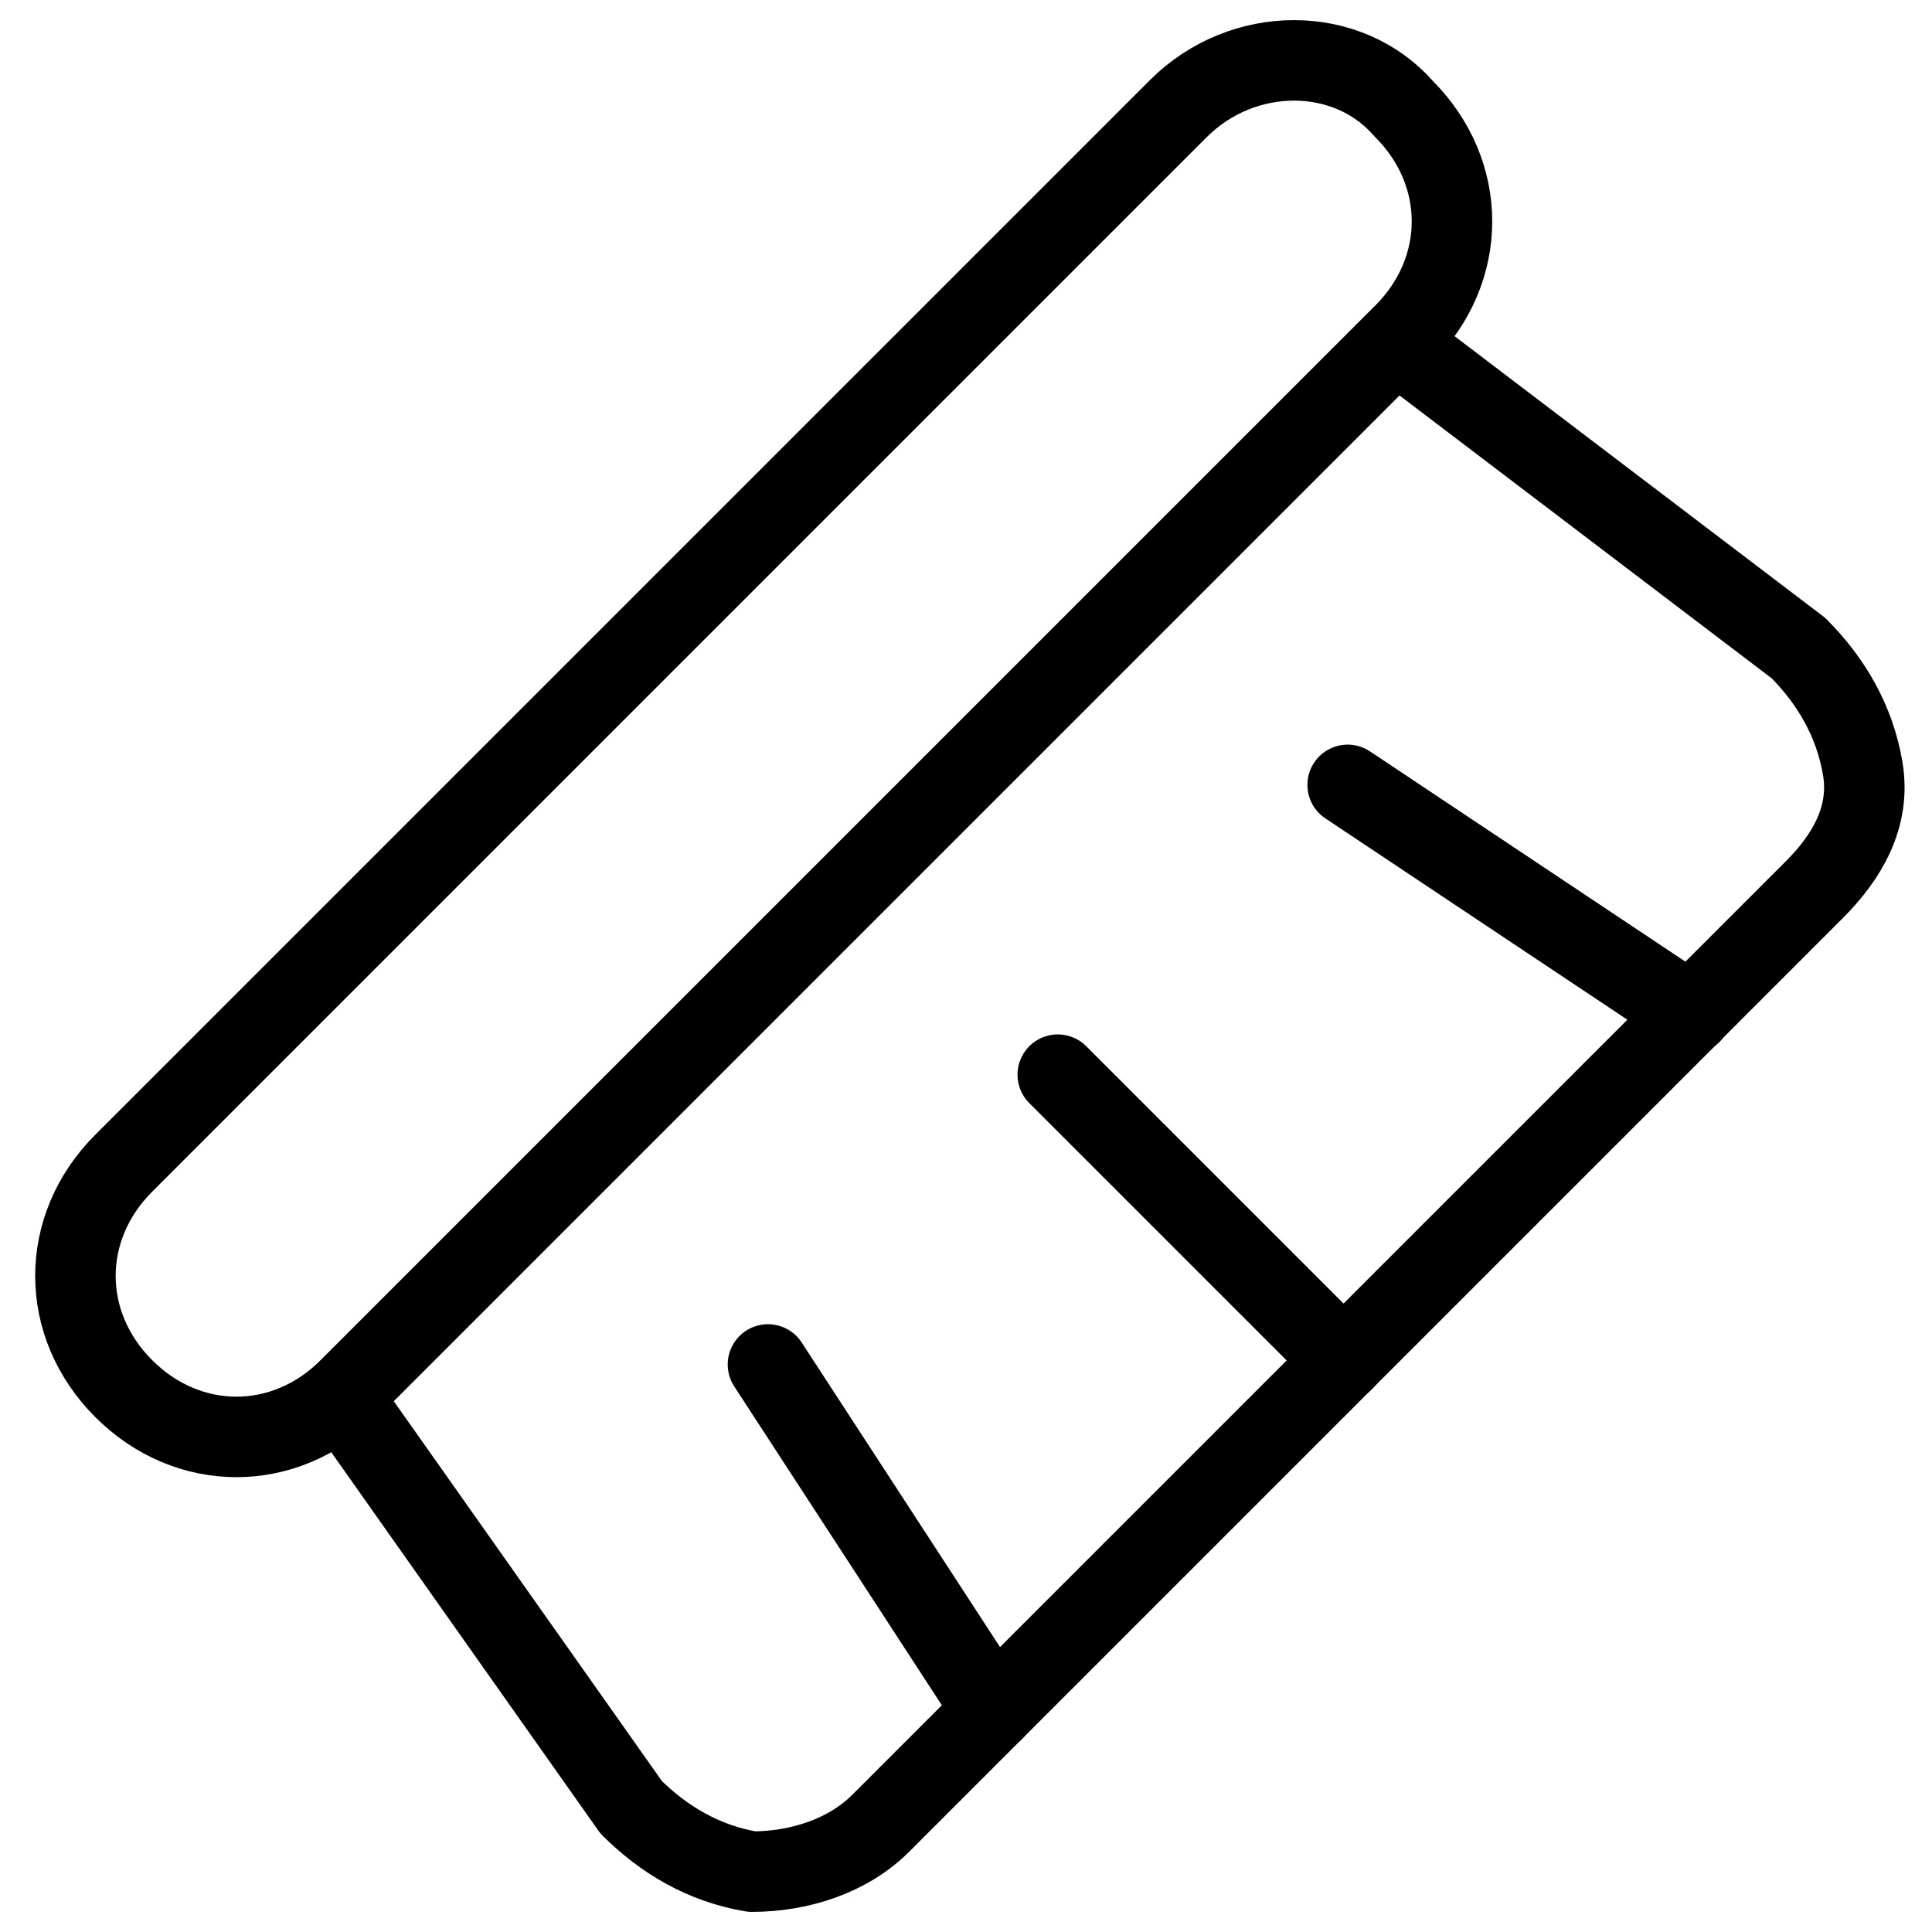
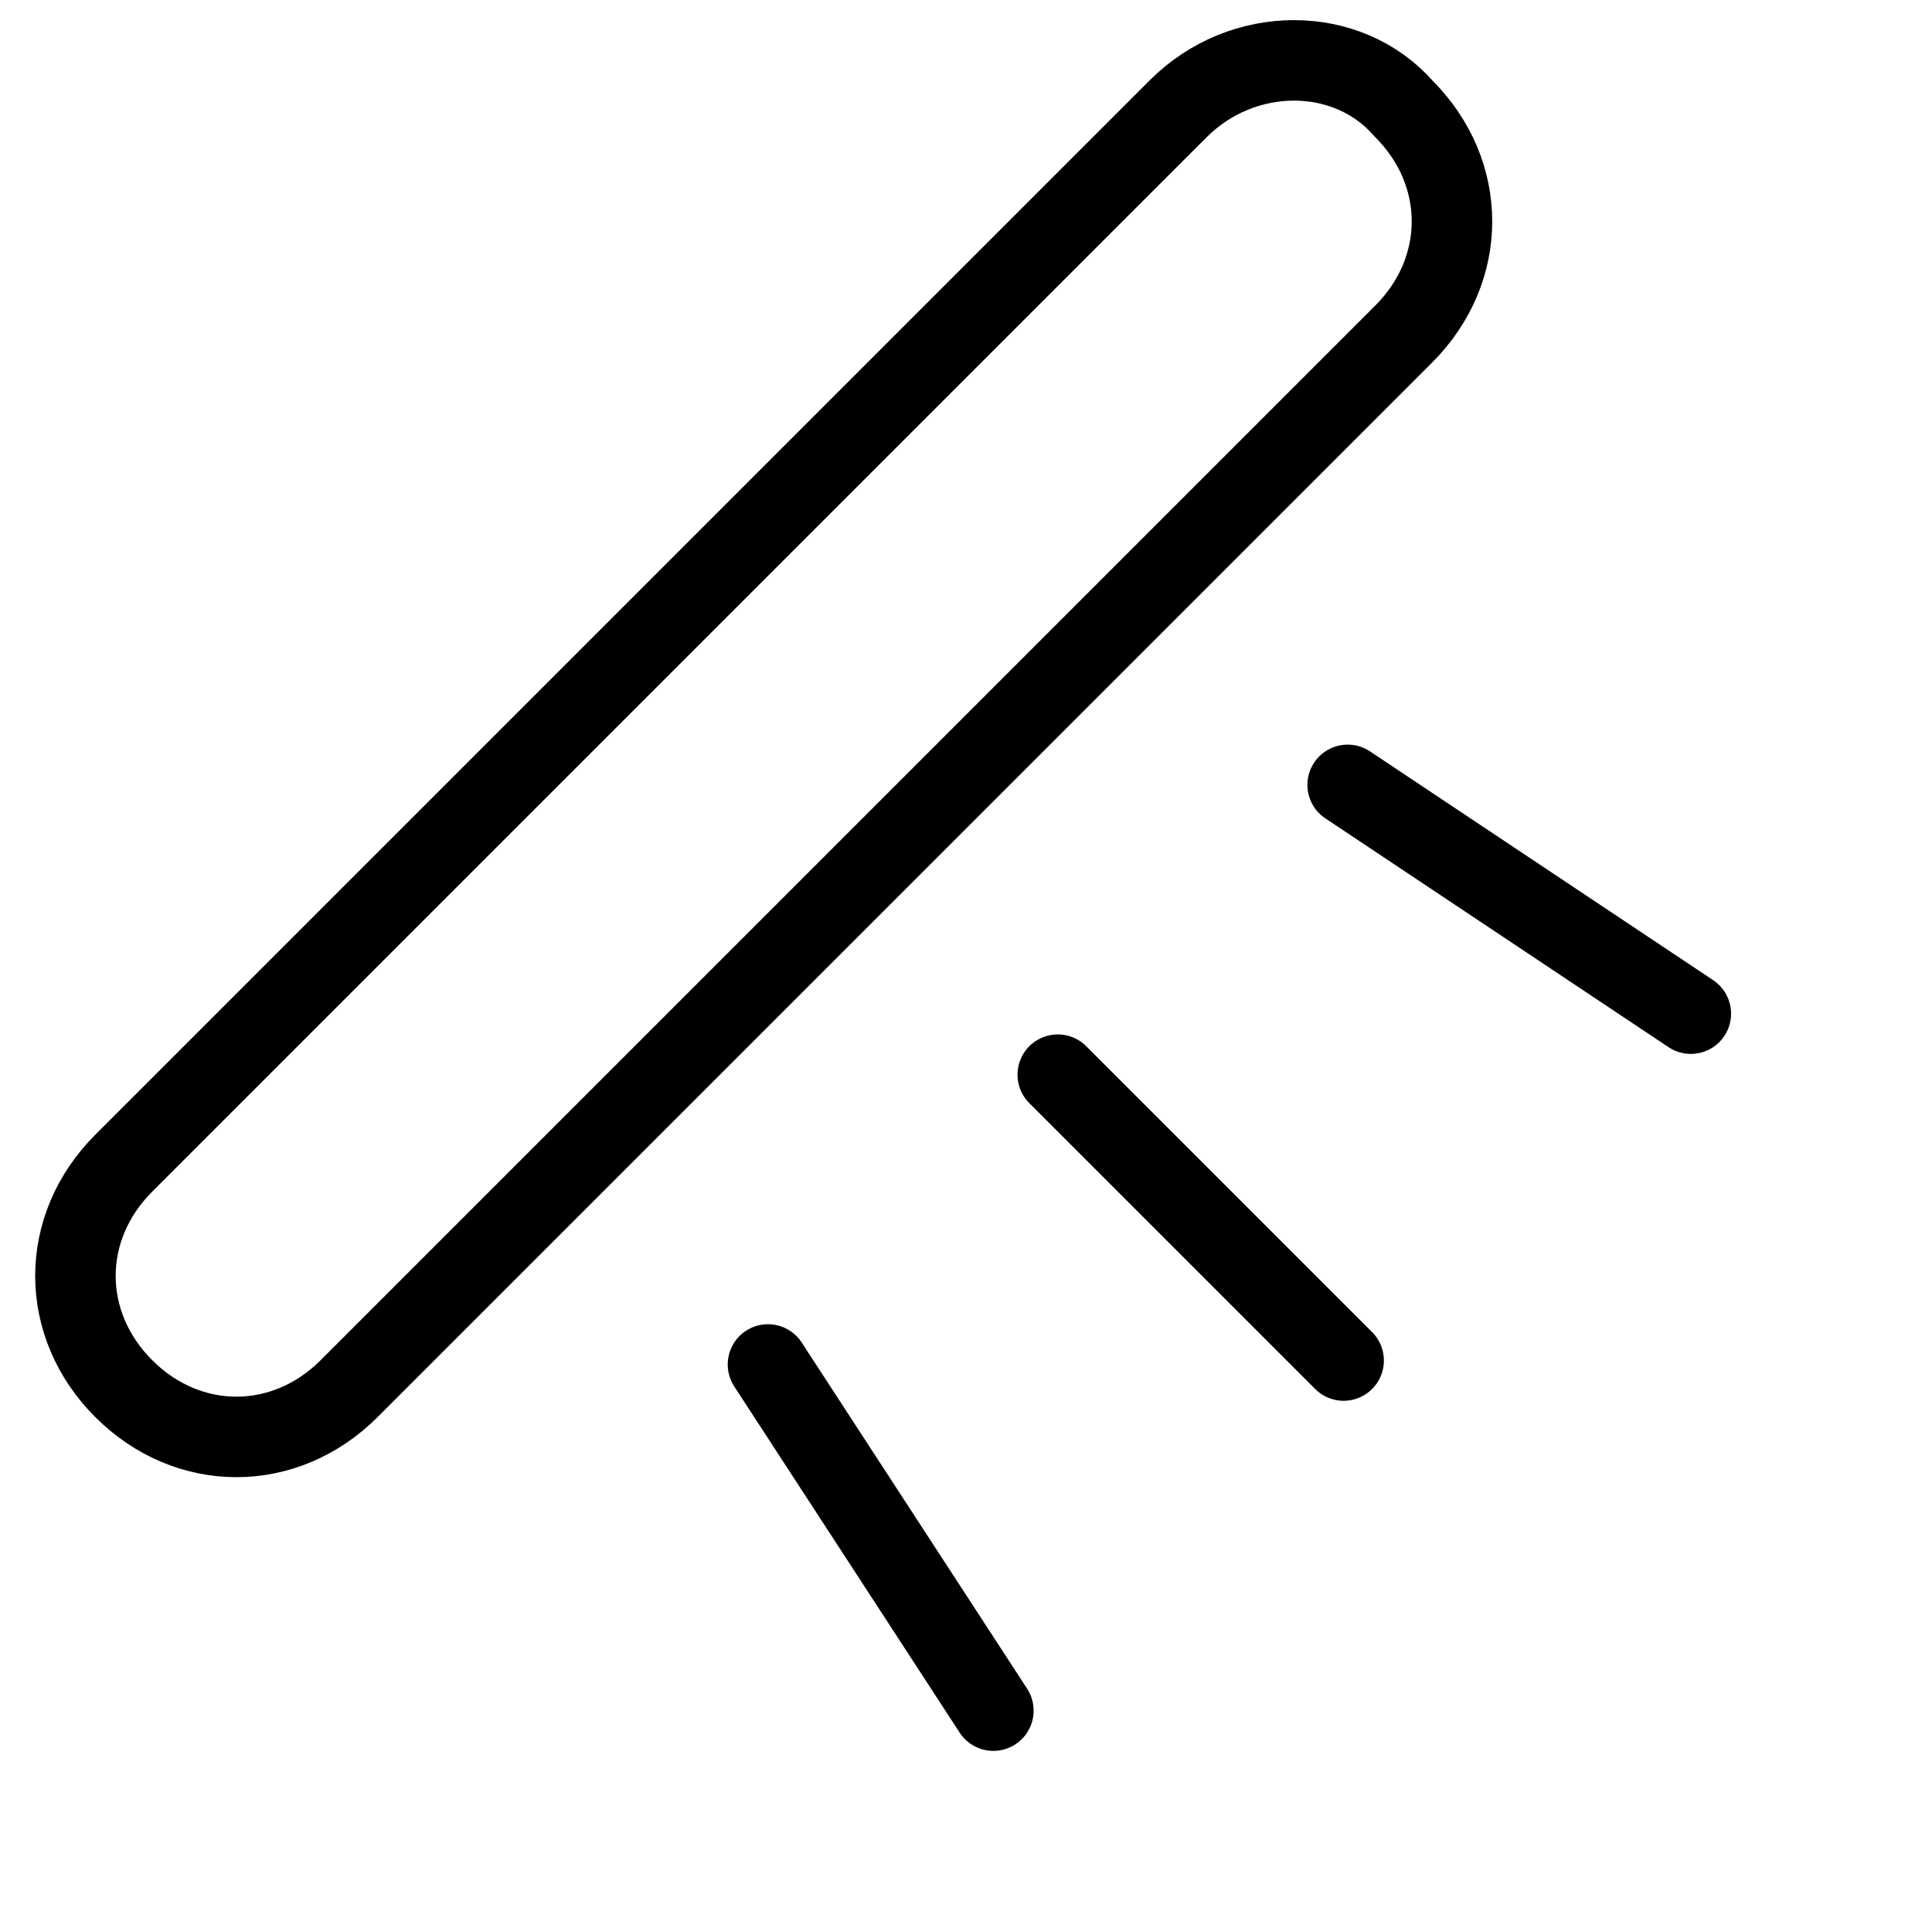
<svg xmlns="http://www.w3.org/2000/svg" fill="none" viewBox="0 0 24 24">
  <path stroke="#000000" stroke-linecap="round" stroke-linejoin="round" stroke-miterlimit="10" d="M17.437 1.35c0.8 0.8 0.8 2 0 2.8L4.337 17.25c-0.8 0.8 -2 0.8 -2.8 0 -0.8 -0.8 -0.8 -2 0 -2.8L14.637 1.35c0.8 -0.8 2.1 -0.8 2.8 0Z" stroke-width="1" />
-   <path stroke="#000000" stroke-linecap="round" stroke-linejoin="round" stroke-miterlimit="10" d="M22.34 8.05c0.4 0.4 0.7 0.9 0.8 1.5 0.1 0.6 -0.2 1.1 -0.6 1.5l-11.6 11.6c-0.4 0.4 -1 0.6 -1.6 0.6 -0.6 -0.1 -1.1 -0.4 -1.5 -0.8l-3.6 -5.1L17.34 4.25l5 3.8Z" stroke-width="1" />
  <path stroke="#000000" stroke-linecap="round" stroke-linejoin="round" stroke-miterlimit="10" d="m12.34 21.25 -2.8 -4.3" stroke-width="1" />
  <path stroke="#000000" stroke-linecap="round" stroke-linejoin="round" stroke-miterlimit="10" d="m16.691 16.901 -3.551 -3.551" stroke-width="1" />
  <path stroke="#000000" stroke-linecap="round" stroke-linejoin="round" stroke-miterlimit="10" d="m21.004 12.592 -4.263 -2.842" stroke-width="1" />
</svg>